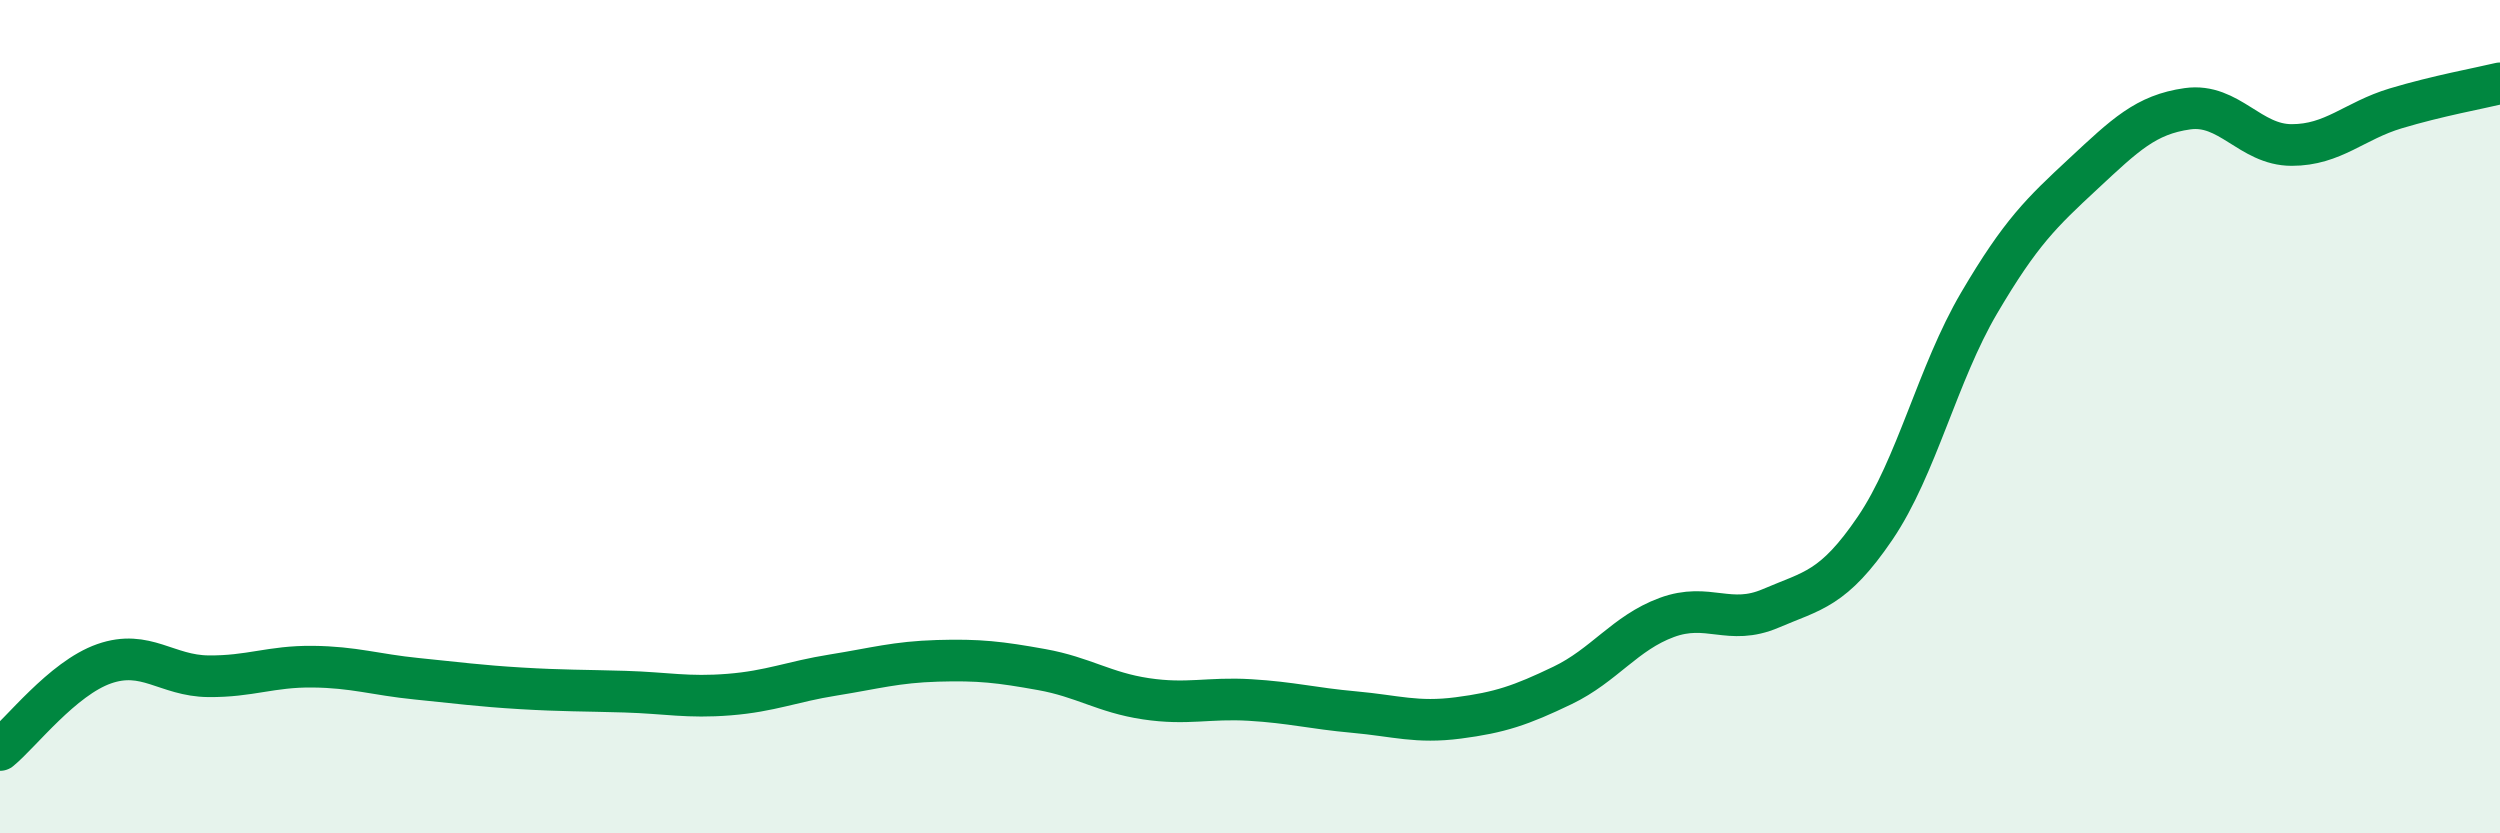
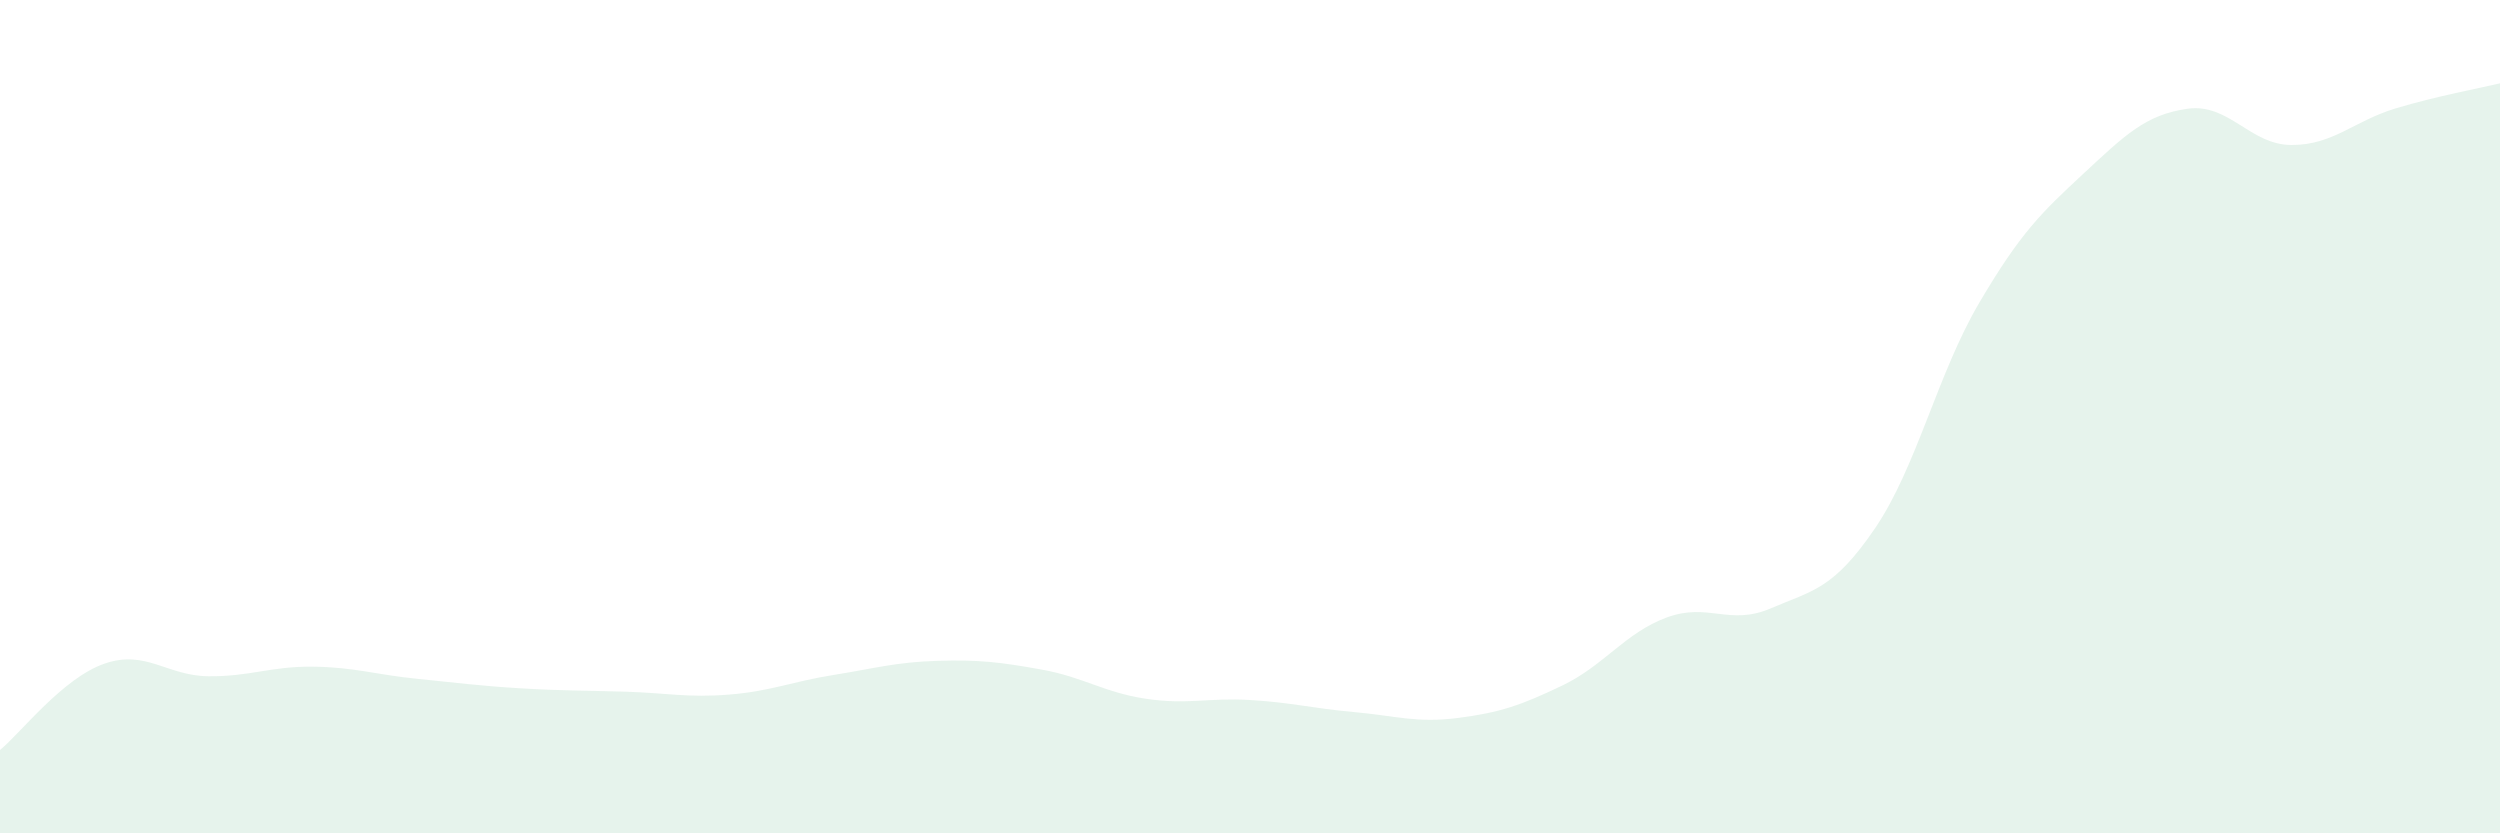
<svg xmlns="http://www.w3.org/2000/svg" width="60" height="20" viewBox="0 0 60 20">
  <path d="M 0,18 C 0.5,17.59 1.5,16.28 2.5,15.93 C 3.5,15.58 4,16.22 5,16.23 C 6,16.24 6.5,15.99 7.5,16 C 8.5,16.01 9,16.19 10,16.29 C 11,16.39 11.5,16.46 12.5,16.52 C 13.5,16.58 14,16.57 15,16.6 C 16,16.63 16.5,16.75 17.5,16.67 C 18.5,16.59 19,16.36 20,16.2 C 21,16.04 21.5,15.89 22.5,15.86 C 23.5,15.83 24,15.89 25,16.07 C 26,16.25 26.5,16.62 27.5,16.77 C 28.5,16.92 29,16.74 30,16.8 C 31,16.86 31.5,17 32.5,17.09 C 33.5,17.18 34,17.36 35,17.23 C 36,17.1 36.5,16.93 37.5,16.45 C 38.5,15.97 39,15.19 40,14.82 C 41,14.45 41.5,15.03 42.5,14.6 C 43.5,14.17 44,14.15 45,12.68 C 46,11.21 46.5,8.97 47.5,7.27 C 48.5,5.57 49,5.1 50,4.17 C 51,3.24 51.5,2.75 52.5,2.61 C 53.5,2.47 54,3.48 55,3.48 C 56,3.48 56.5,2.9 57.5,2.6 C 58.5,2.3 59.5,2.12 60,2L60 20L0 20Z" fill="#008740" opacity="0.1" stroke-linecap="round" stroke-linejoin="round" />
-   <path d="M 0,18 C 0.5,17.59 1.5,16.28 2.5,15.93 C 3.5,15.58 4,16.22 5,16.23 C 6,16.24 6.5,15.99 7.5,16 C 8.5,16.01 9,16.19 10,16.29 C 11,16.39 11.5,16.46 12.5,16.52 C 13.5,16.58 14,16.57 15,16.6 C 16,16.63 16.5,16.75 17.5,16.67 C 18.5,16.59 19,16.36 20,16.2 C 21,16.04 21.5,15.89 22.5,15.86 C 23.5,15.83 24,15.89 25,16.07 C 26,16.25 26.5,16.62 27.5,16.77 C 28.5,16.92 29,16.74 30,16.8 C 31,16.86 31.5,17 32.5,17.09 C 33.5,17.18 34,17.36 35,17.23 C 36,17.1 36.5,16.93 37.5,16.45 C 38.5,15.97 39,15.19 40,14.82 C 41,14.45 41.5,15.03 42.5,14.6 C 43.5,14.17 44,14.15 45,12.68 C 46,11.21 46.5,8.97 47.5,7.27 C 48.5,5.57 49,5.1 50,4.17 C 51,3.24 51.5,2.75 52.5,2.61 C 53.5,2.47 54,3.48 55,3.48 C 56,3.48 56.5,2.9 57.5,2.6 C 58.5,2.3 59.5,2.12 60,2" stroke="#008740" stroke-width="1" fill="none" stroke-linecap="round" stroke-linejoin="round" />
</svg>